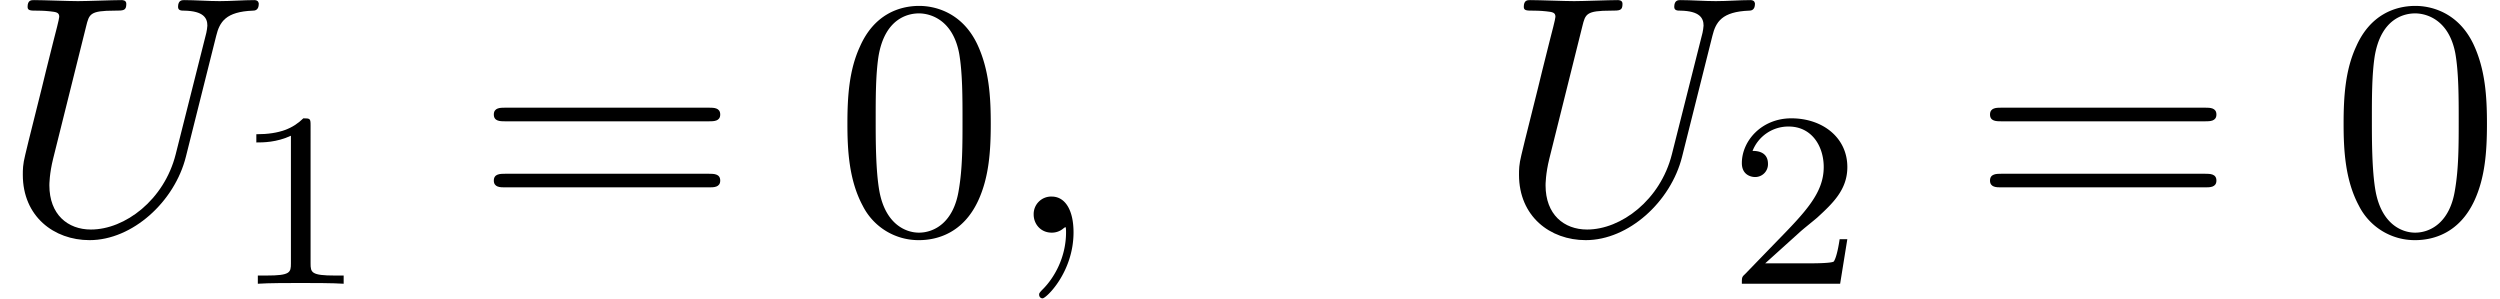
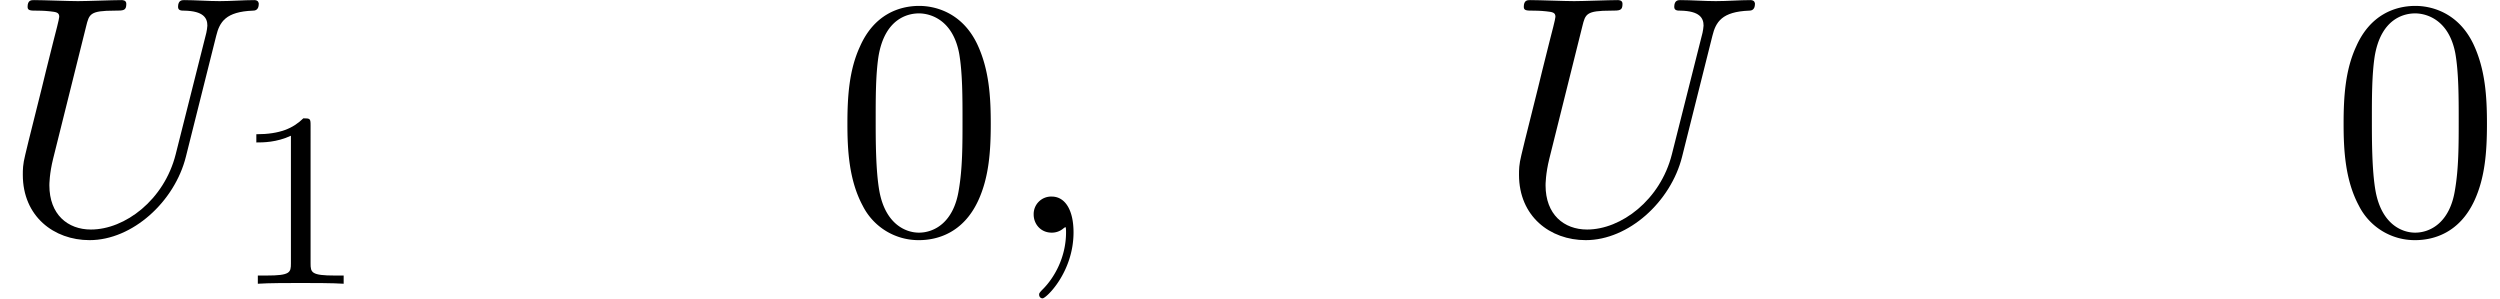
<svg xmlns="http://www.w3.org/2000/svg" xmlns:xlink="http://www.w3.org/1999/xlink" width="134" height="16" viewBox="1872.02 1483.216 80.1 9.564">
  <defs>
    <path id="g0-59" d="M2.215-.01c0-.72-.273-1.146-.699-1.146a.56.56 0 0 0-.578.578c0 .294.218.578.578.578a.57.57 0 0 0 .382-.142c.033-.022.044-.033.055-.033s.022.011.022.164c0 .807-.382 1.462-.742 1.822-.12.12-.12.142-.12.174 0 .077.054.12.109.12.12 0 .993-.84.993-2.116" />
    <path id="g0-85" d="M6.927-6.305c.11-.448.306-.775 1.178-.808.055 0 .186-.01.186-.218 0-.01 0-.12-.142-.12-.36 0-.742.033-1.113.033s-.774-.033-1.134-.033c-.066 0-.197 0-.197.218 0 .12.11.12.197.12.622.011.742.24.742.48 0 .033-.022.197-.033.23L5.629-2.51C5.26-1.047 4.004-.1 2.913-.1c-.742 0-1.331-.48-1.331-1.417 0-.022 0-.371.12-.851L2.76-6.611c.098-.393.12-.502.916-.502.284 0 .371 0 .371-.218 0-.12-.12-.12-.152-.12-.306 0-1.091.033-1.397.033-.316 0-1.09-.033-1.407-.033-.087 0-.207 0-.207.218 0 .12.098.12.305.12.022 0 .23 0 .415.022.196.022.294.033.294.175 0 .065-.12.523-.185.774l-.24.96C1.375-4.756.85-2.695.807-2.487c-.076.305-.076.469-.076.632C.73-.524 1.724.24 2.869.24c1.375 0 2.727-1.233 3.087-2.673z" />
    <path id="g2-48" d="M5.018-3.49c0-.874-.054-1.746-.436-2.554C4.08-7.09 3.185-7.265 2.727-7.265c-.654 0-1.45.283-1.898 1.298C.48-5.215.425-4.364.425-3.491c0 .818.044 1.8.491 2.63A2 2 0 0 0 2.716.24c.59 0 1.419-.23 1.899-1.265.349-.753.403-1.604.403-2.466M2.716 0c-.425 0-1.069-.273-1.265-1.32-.12-.655-.12-1.658-.12-2.302 0-.698 0-1.418.087-2.007.207-1.298 1.026-1.396 1.298-1.396.36 0 1.08.196 1.288 1.276.109.61.109 1.44.109 2.127 0 .818 0 1.56-.12 2.258C3.829-.327 3.207 0 2.716 0" />
-     <path id="g2-61" d="M7.495-3.567c.163 0 .37 0 .37-.218s-.207-.219-.36-.219H.971c-.153 0-.36 0-.36.219s.207.218.37.218zm.01 2.116c.153 0 .36 0 .36-.218s-.207-.218-.37-.218H.982c-.164 0-.371 0-.371.218s.207.218.36.218z" />
    <path id="g1-49" d="M2.503-5.077c0-.215-.016-.223-.232-.223-.326.319-.749.51-1.506.51v.263c.215 0 .646 0 1.108-.215v4.088c0 .295-.024.391-.781.391H.813V0c.327-.024 1.012-.024 1.37-.024s1.053 0 1.38.024v-.263h-.28c-.756 0-.78-.096-.78-.39z" />
-     <path id="g1-50" d="M2.248-1.626c.127-.12.462-.382.59-.494.494-.454.964-.893.964-1.618 0-.948-.797-1.562-1.794-1.562-.956 0-1.586.725-1.586 1.434 0 .391.311.447.423.447a.41.41 0 0 0 .414-.423c0-.414-.398-.414-.494-.414a1.23 1.23 0 0 1 1.156-.781c.741 0 1.124.63 1.124 1.299 0 .829-.582 1.435-1.523 2.399L.518-.303C.422-.215.422-.199.422 0h3.149l.23-1.427h-.246c-.024.16-.088.558-.184.71-.047.063-.653.063-.78.063H1.17z" />
  </defs>
  <g id="page1">
    <use xlink:href="#g0-85" x="1872.02" y="1490.67" />
    <use xlink:href="#g1-49" x="1879.468" y="1492.307" />
    <use xlink:href="#g2-61" x="1887.231" y="1490.67" />
    <use xlink:href="#g2-48" x="1898.746" y="1490.67" />
    <use xlink:href="#g0-59" x="1904.201" y="1490.67" />
    <use xlink:href="#g0-85" x="1919.958" y="1490.67" />
    <use xlink:href="#g1-50" x="1927.407" y="1492.307" />
    <use xlink:href="#g2-61" x="1935.169" y="1490.67" />
    <use xlink:href="#g2-48" x="1946.684" y="1490.67" />
  </g>
  <script type="text/ecmascript">if(window.parent.postMessage)window.parent.postMessage("2.64656|100.5|12|"+window.location,"*");</script>
</svg>